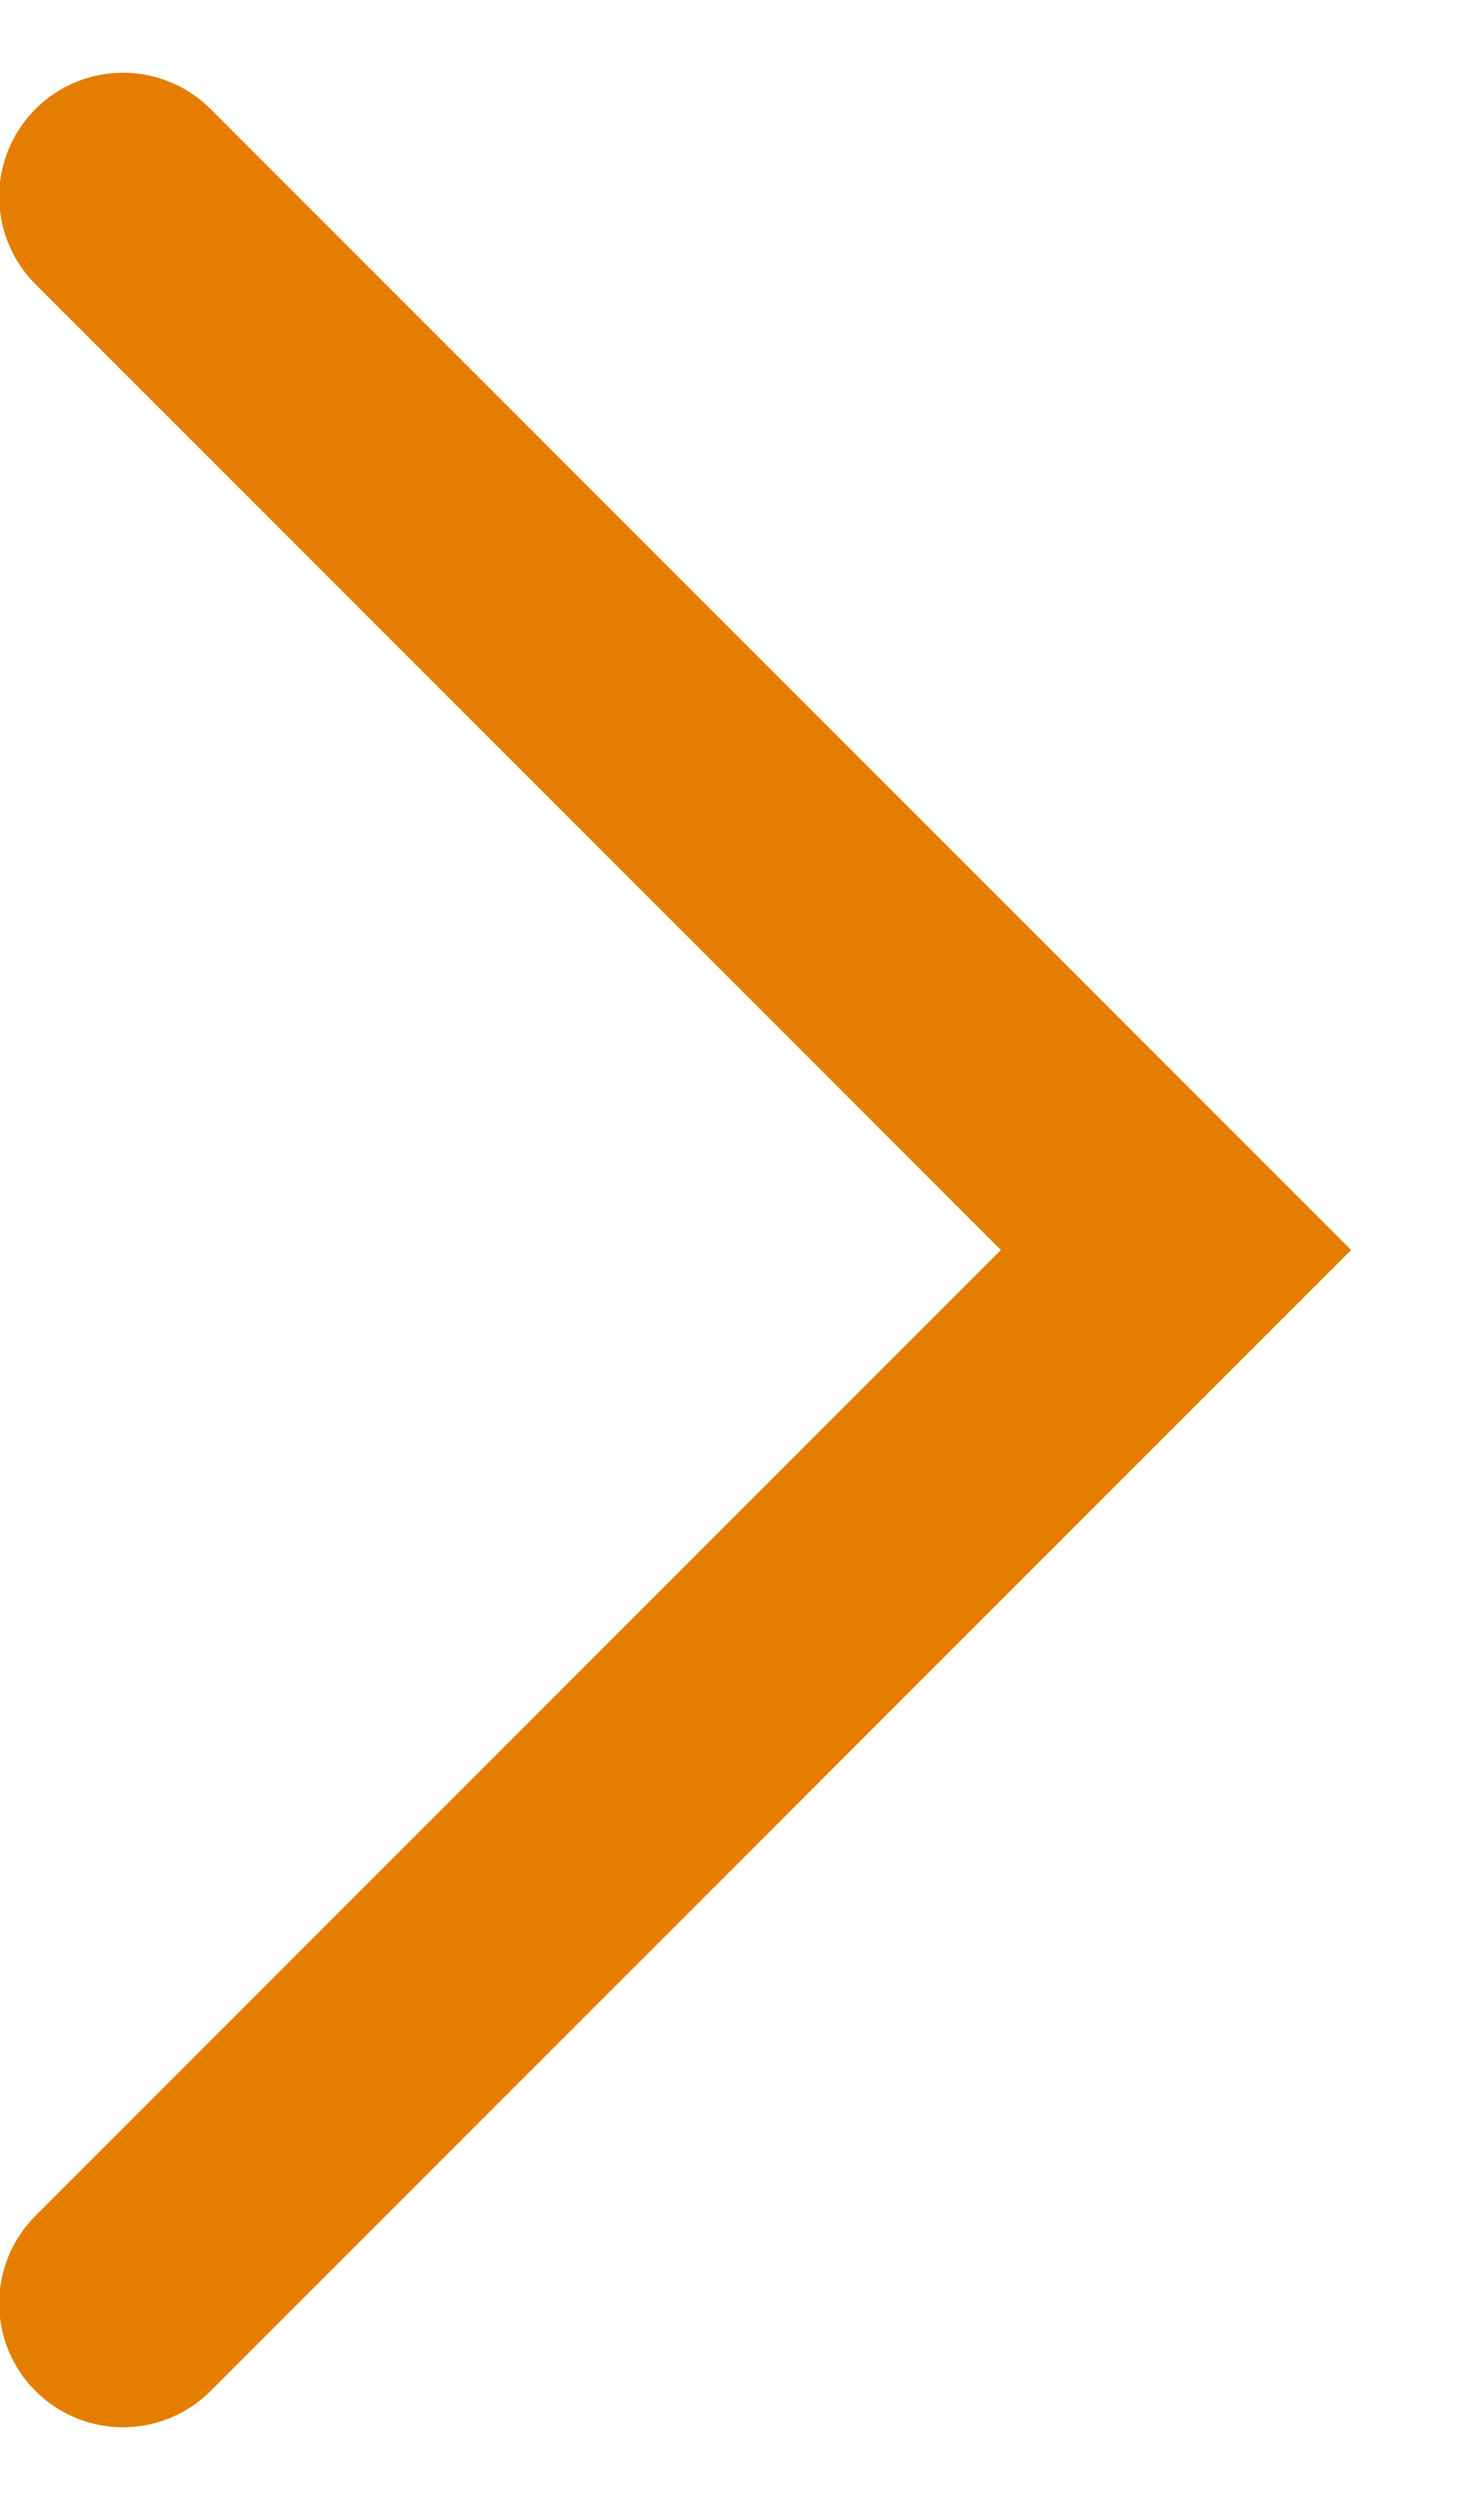
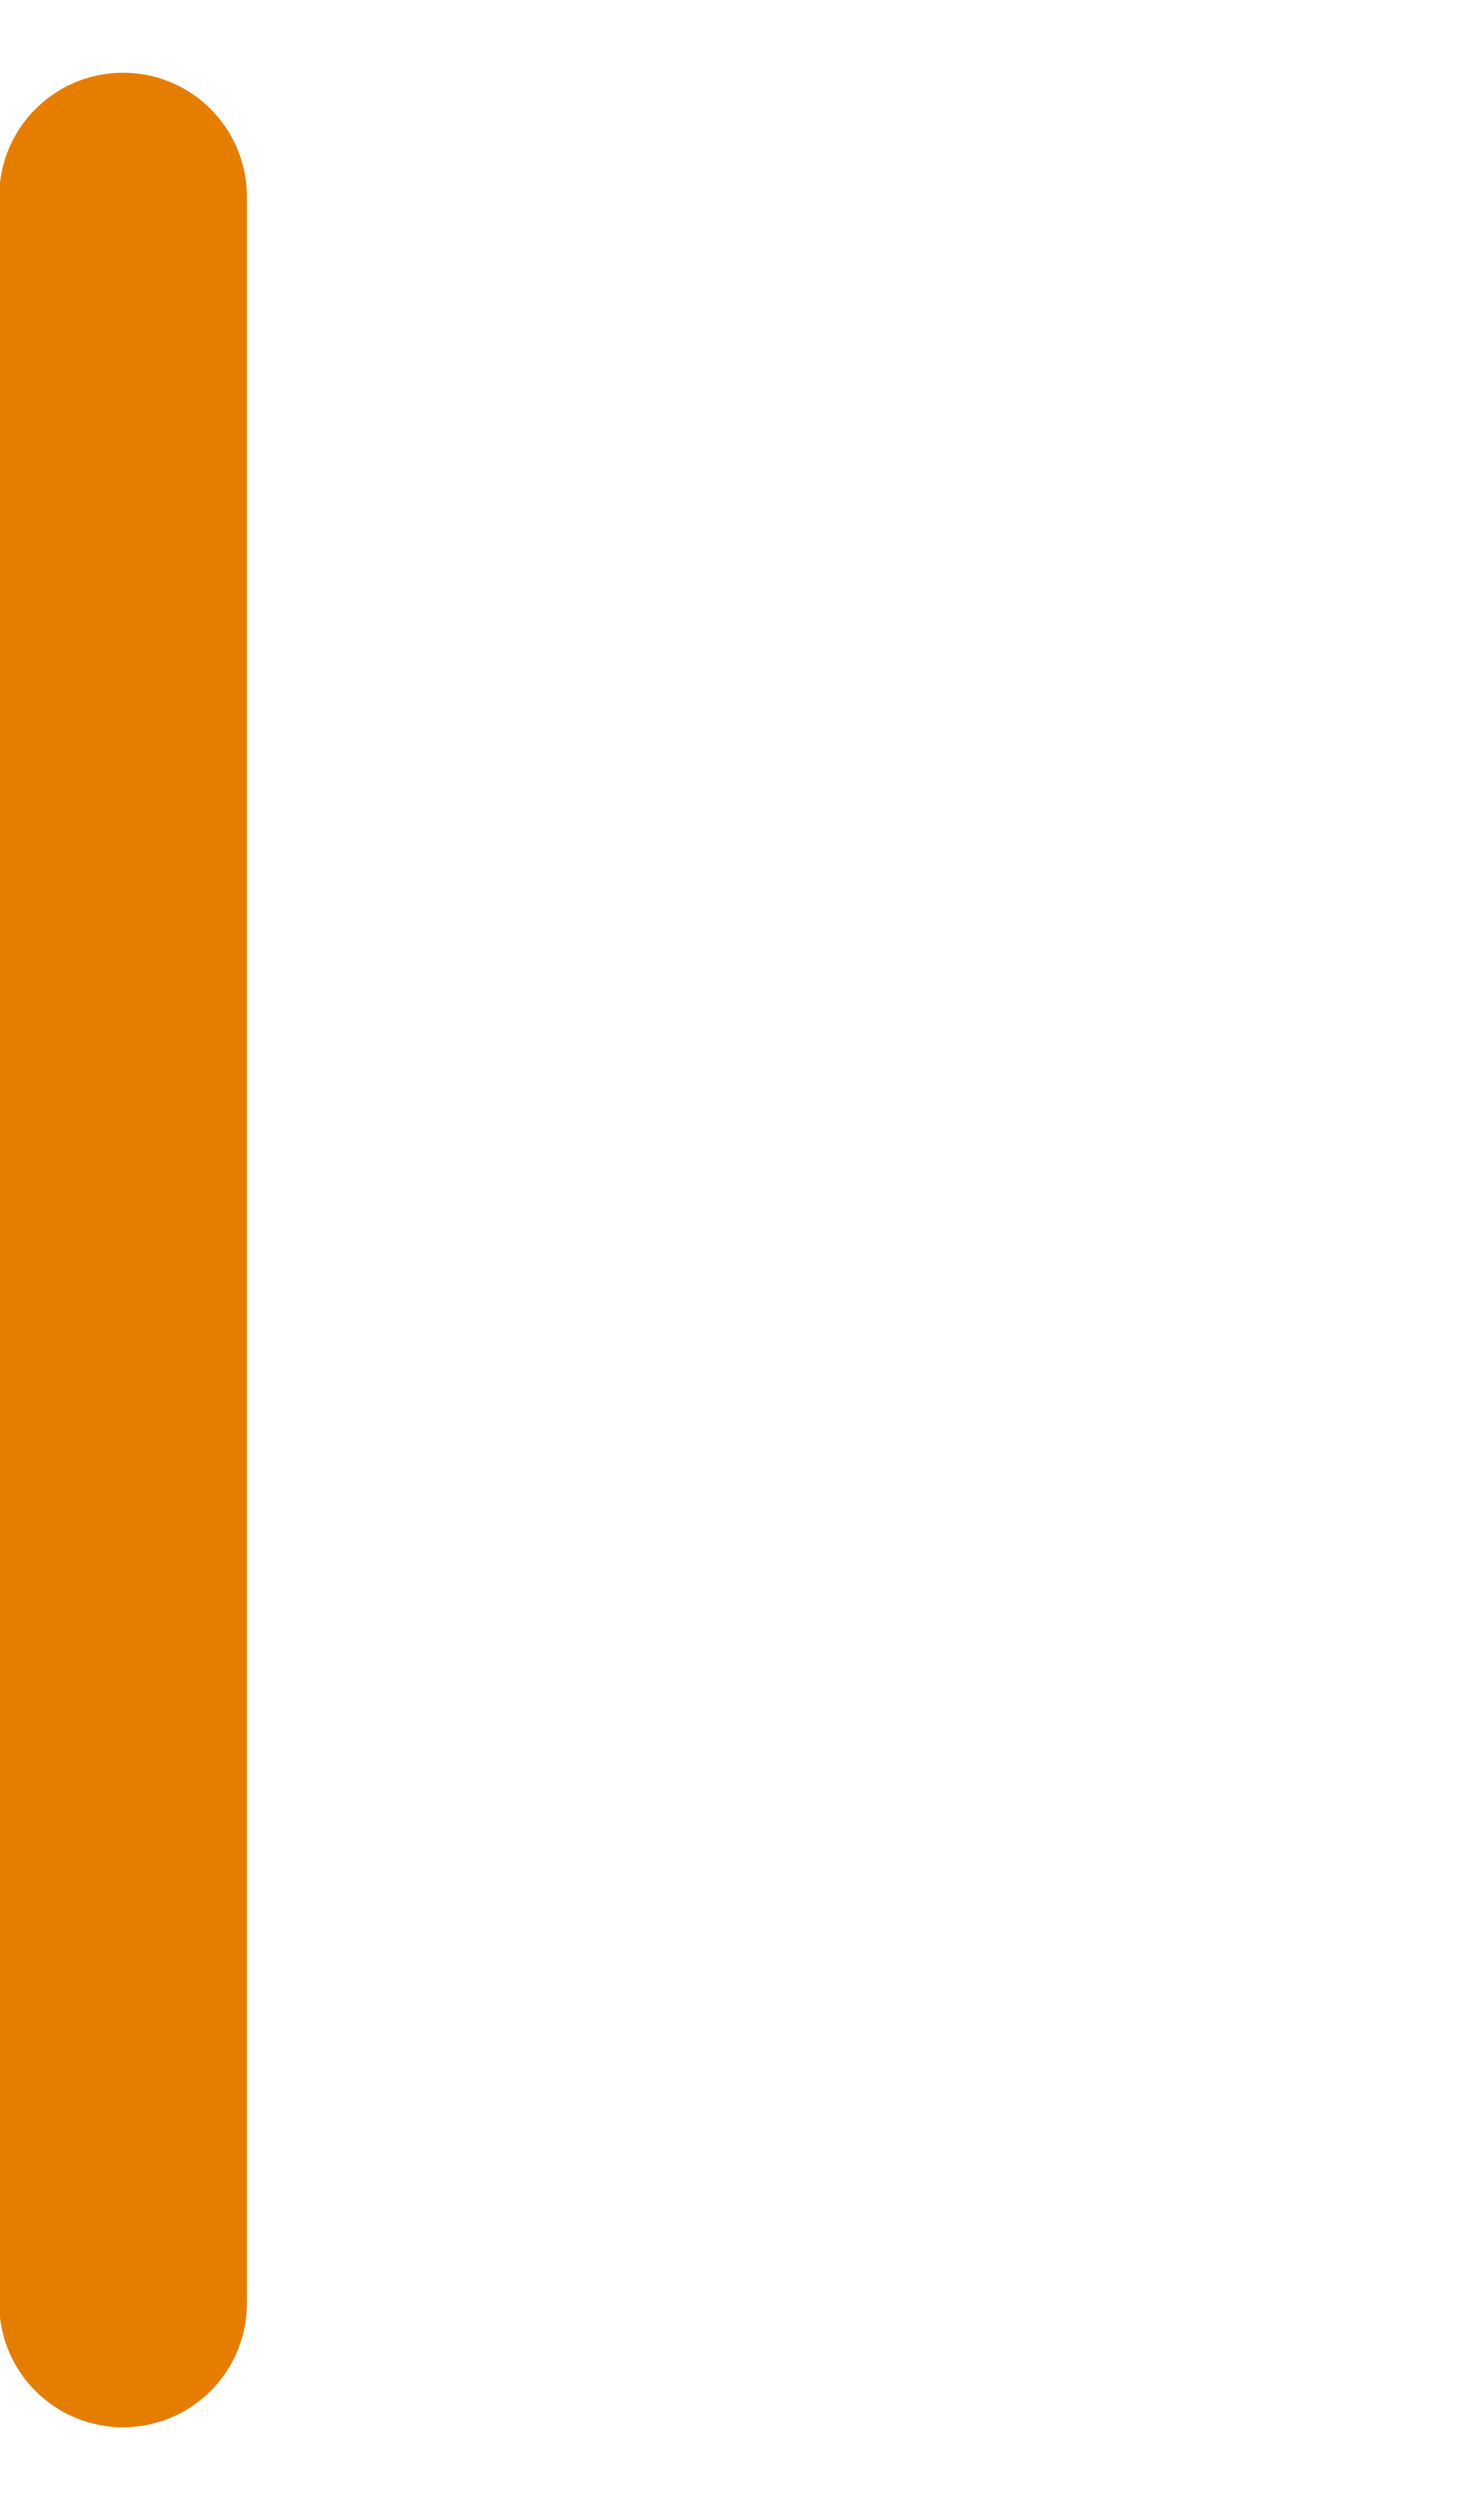
<svg xmlns="http://www.w3.org/2000/svg" width="10" height="17" viewBox="0 0 10 17" fill="none">
-   <path d="M0.837 15.663L8 8.5L0.837 1.337" stroke="#E57E00" stroke-width="1.685" stroke-linecap="round" />
+   <path d="M0.837 15.663L0.837 1.337" stroke="#E57E00" stroke-width="1.685" stroke-linecap="round" />
</svg>